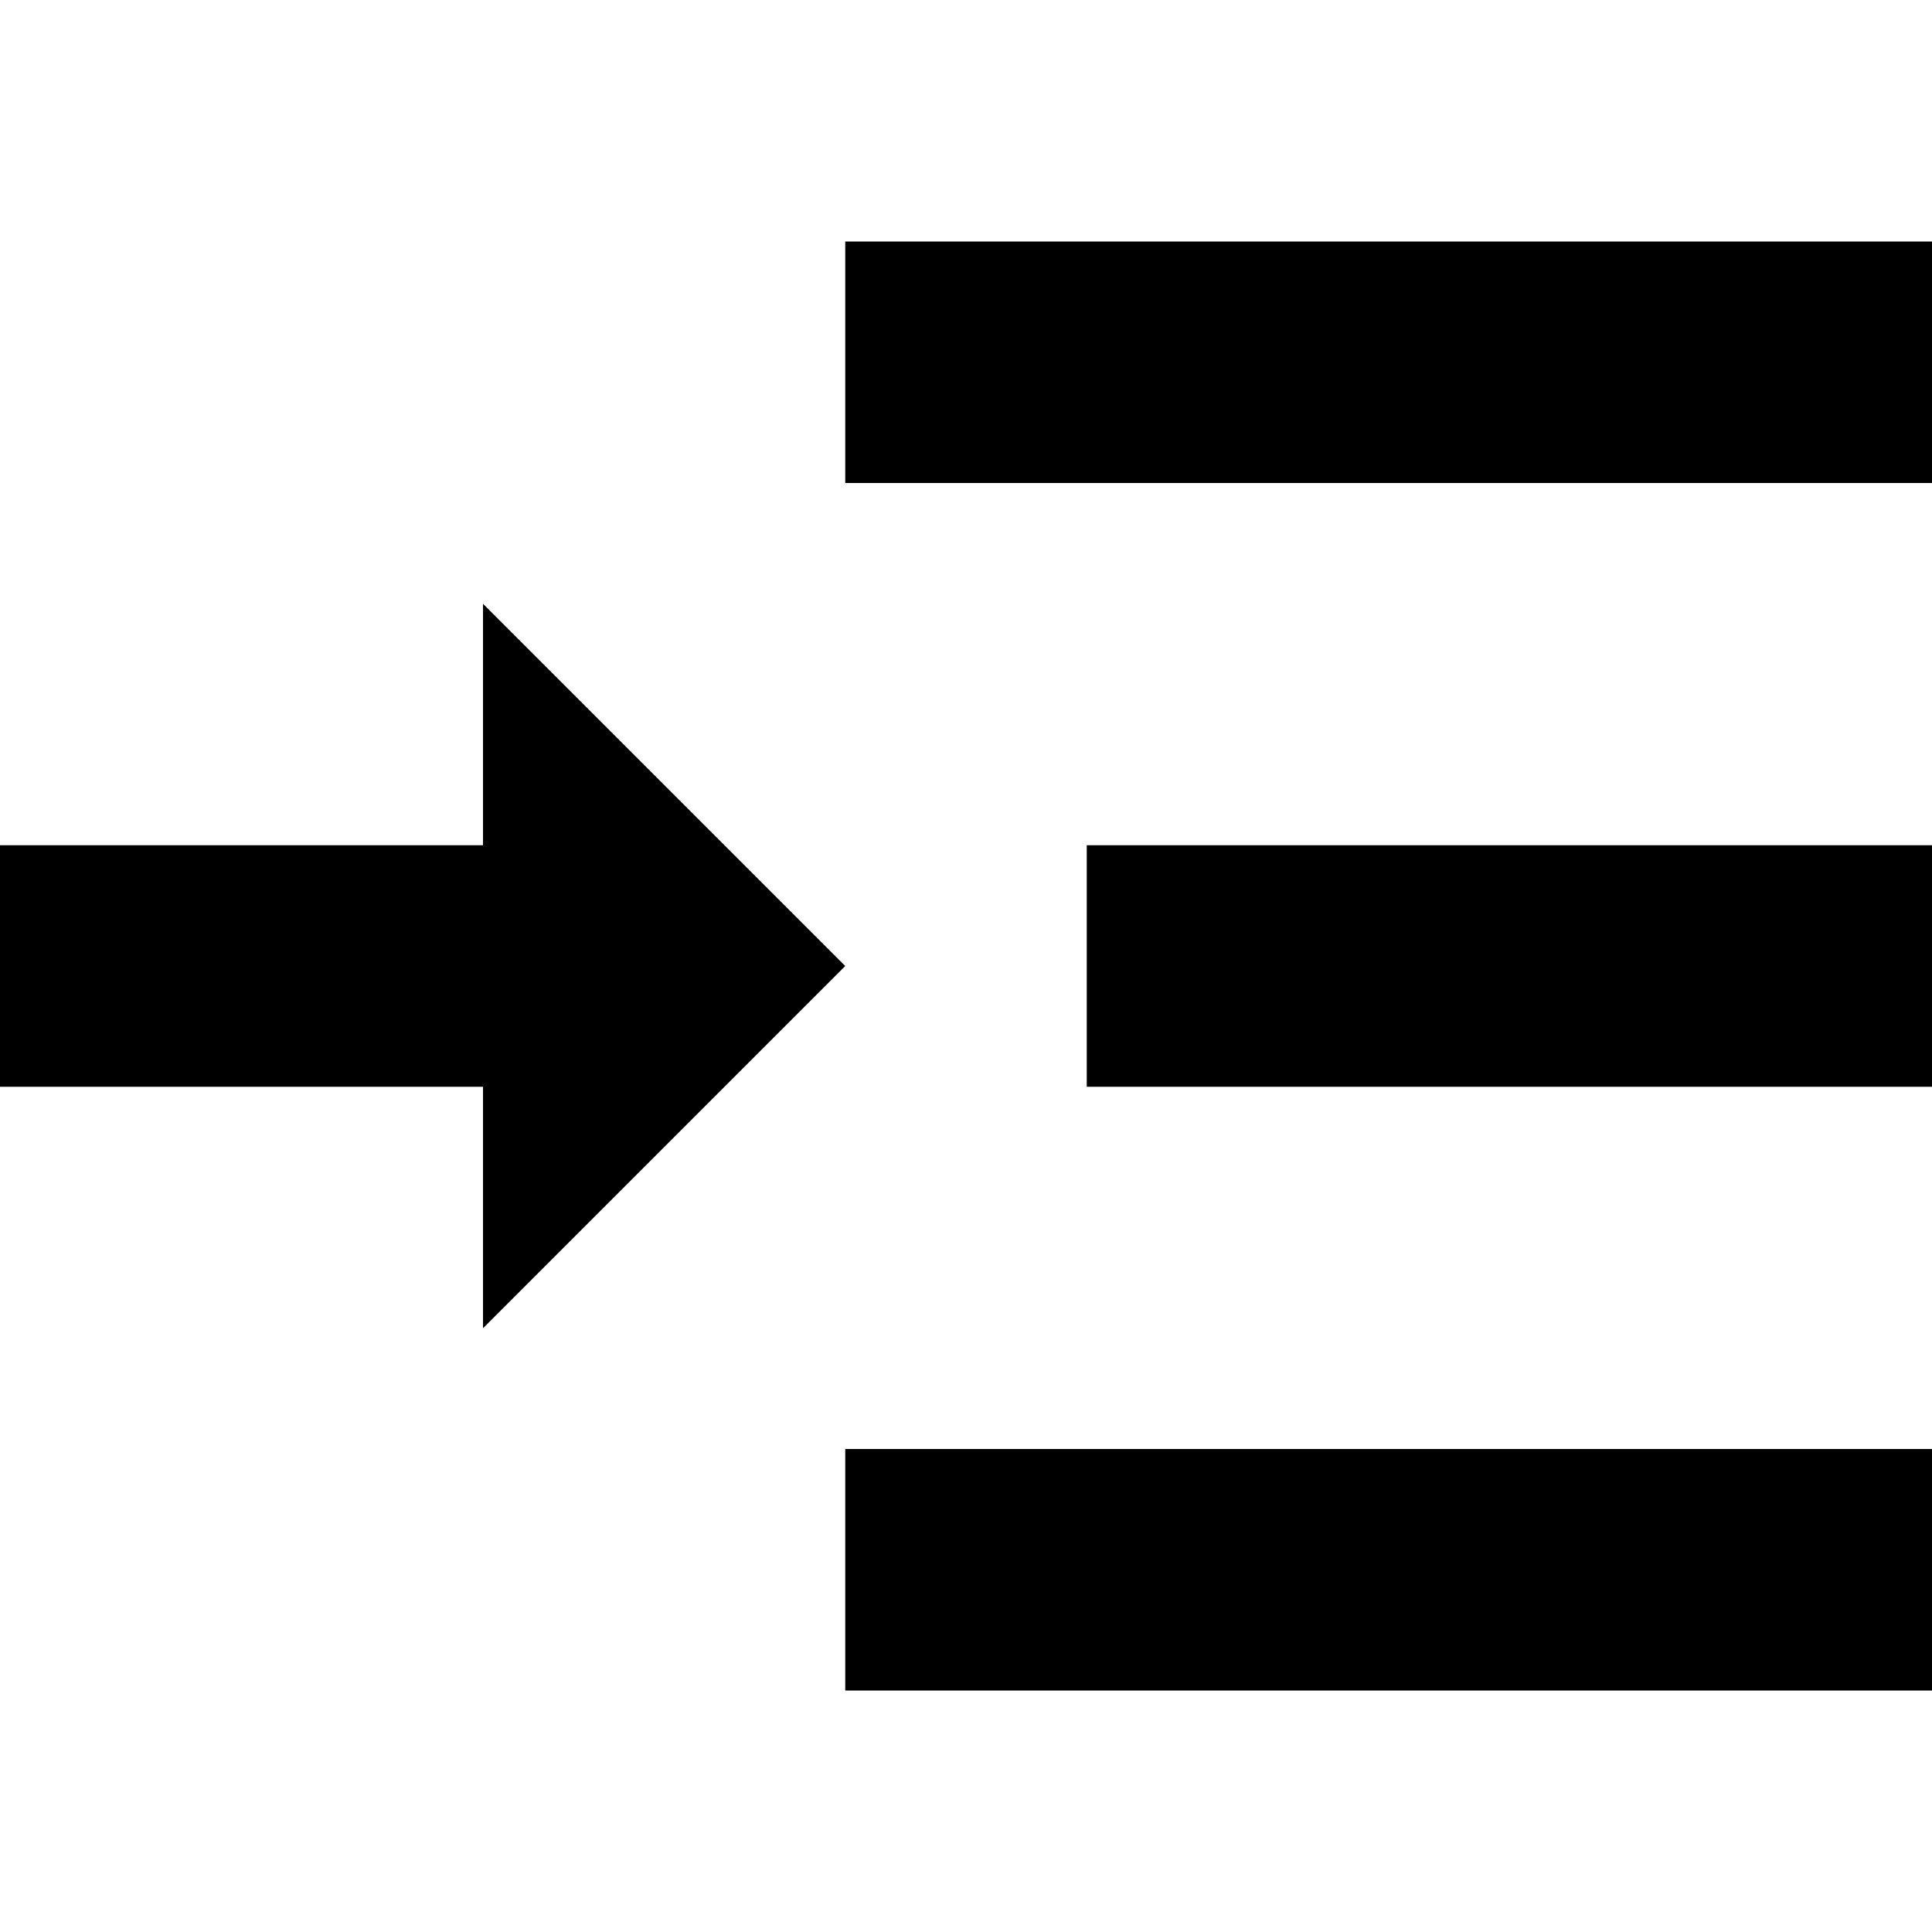
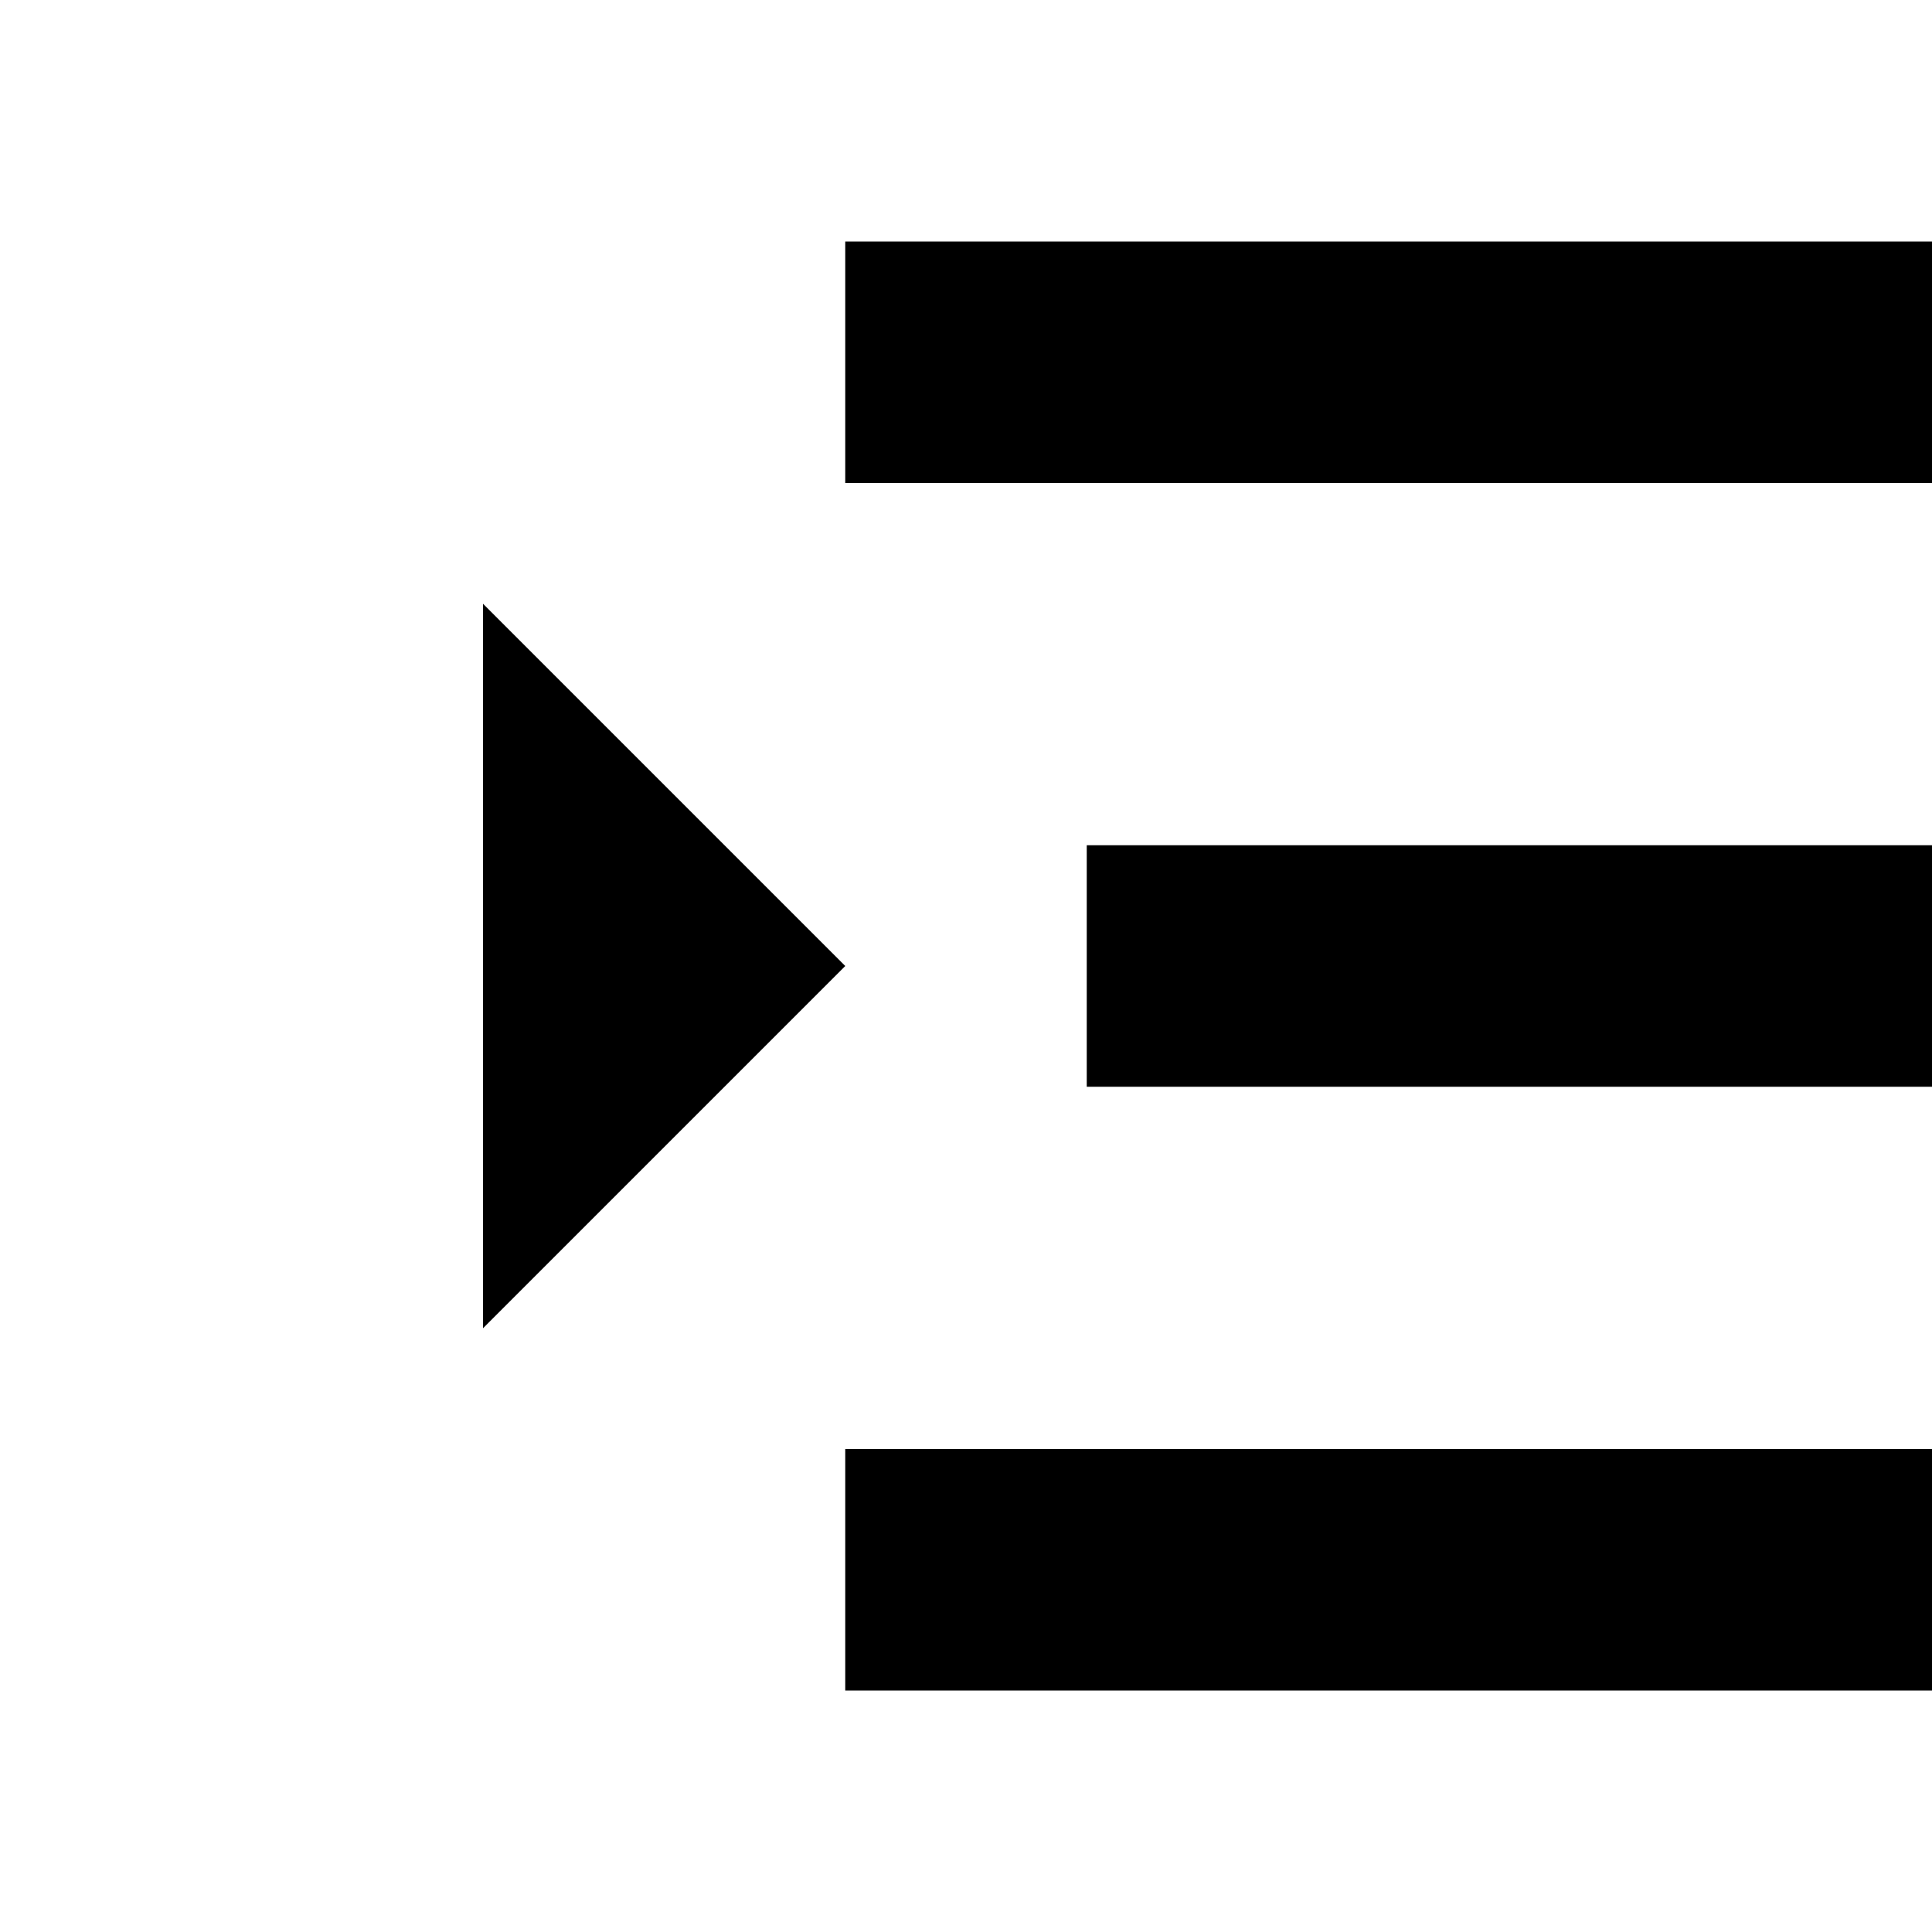
<svg xmlns="http://www.w3.org/2000/svg" id="Layer_1" data-name="Layer 1" width="16" height="16" viewBox="0 0 16 16">
  <title>LUIicons</title>
-   <path d="M7,8,4,11V9H0V7H4V5ZM7,2h9V4H7ZM9,7h7V9H9ZM7,12h9v2H7Z" />
+   <path d="M7,8,4,11V9V7H4V5ZM7,2h9V4H7ZM9,7h7V9H9ZM7,12h9v2H7Z" />
</svg>